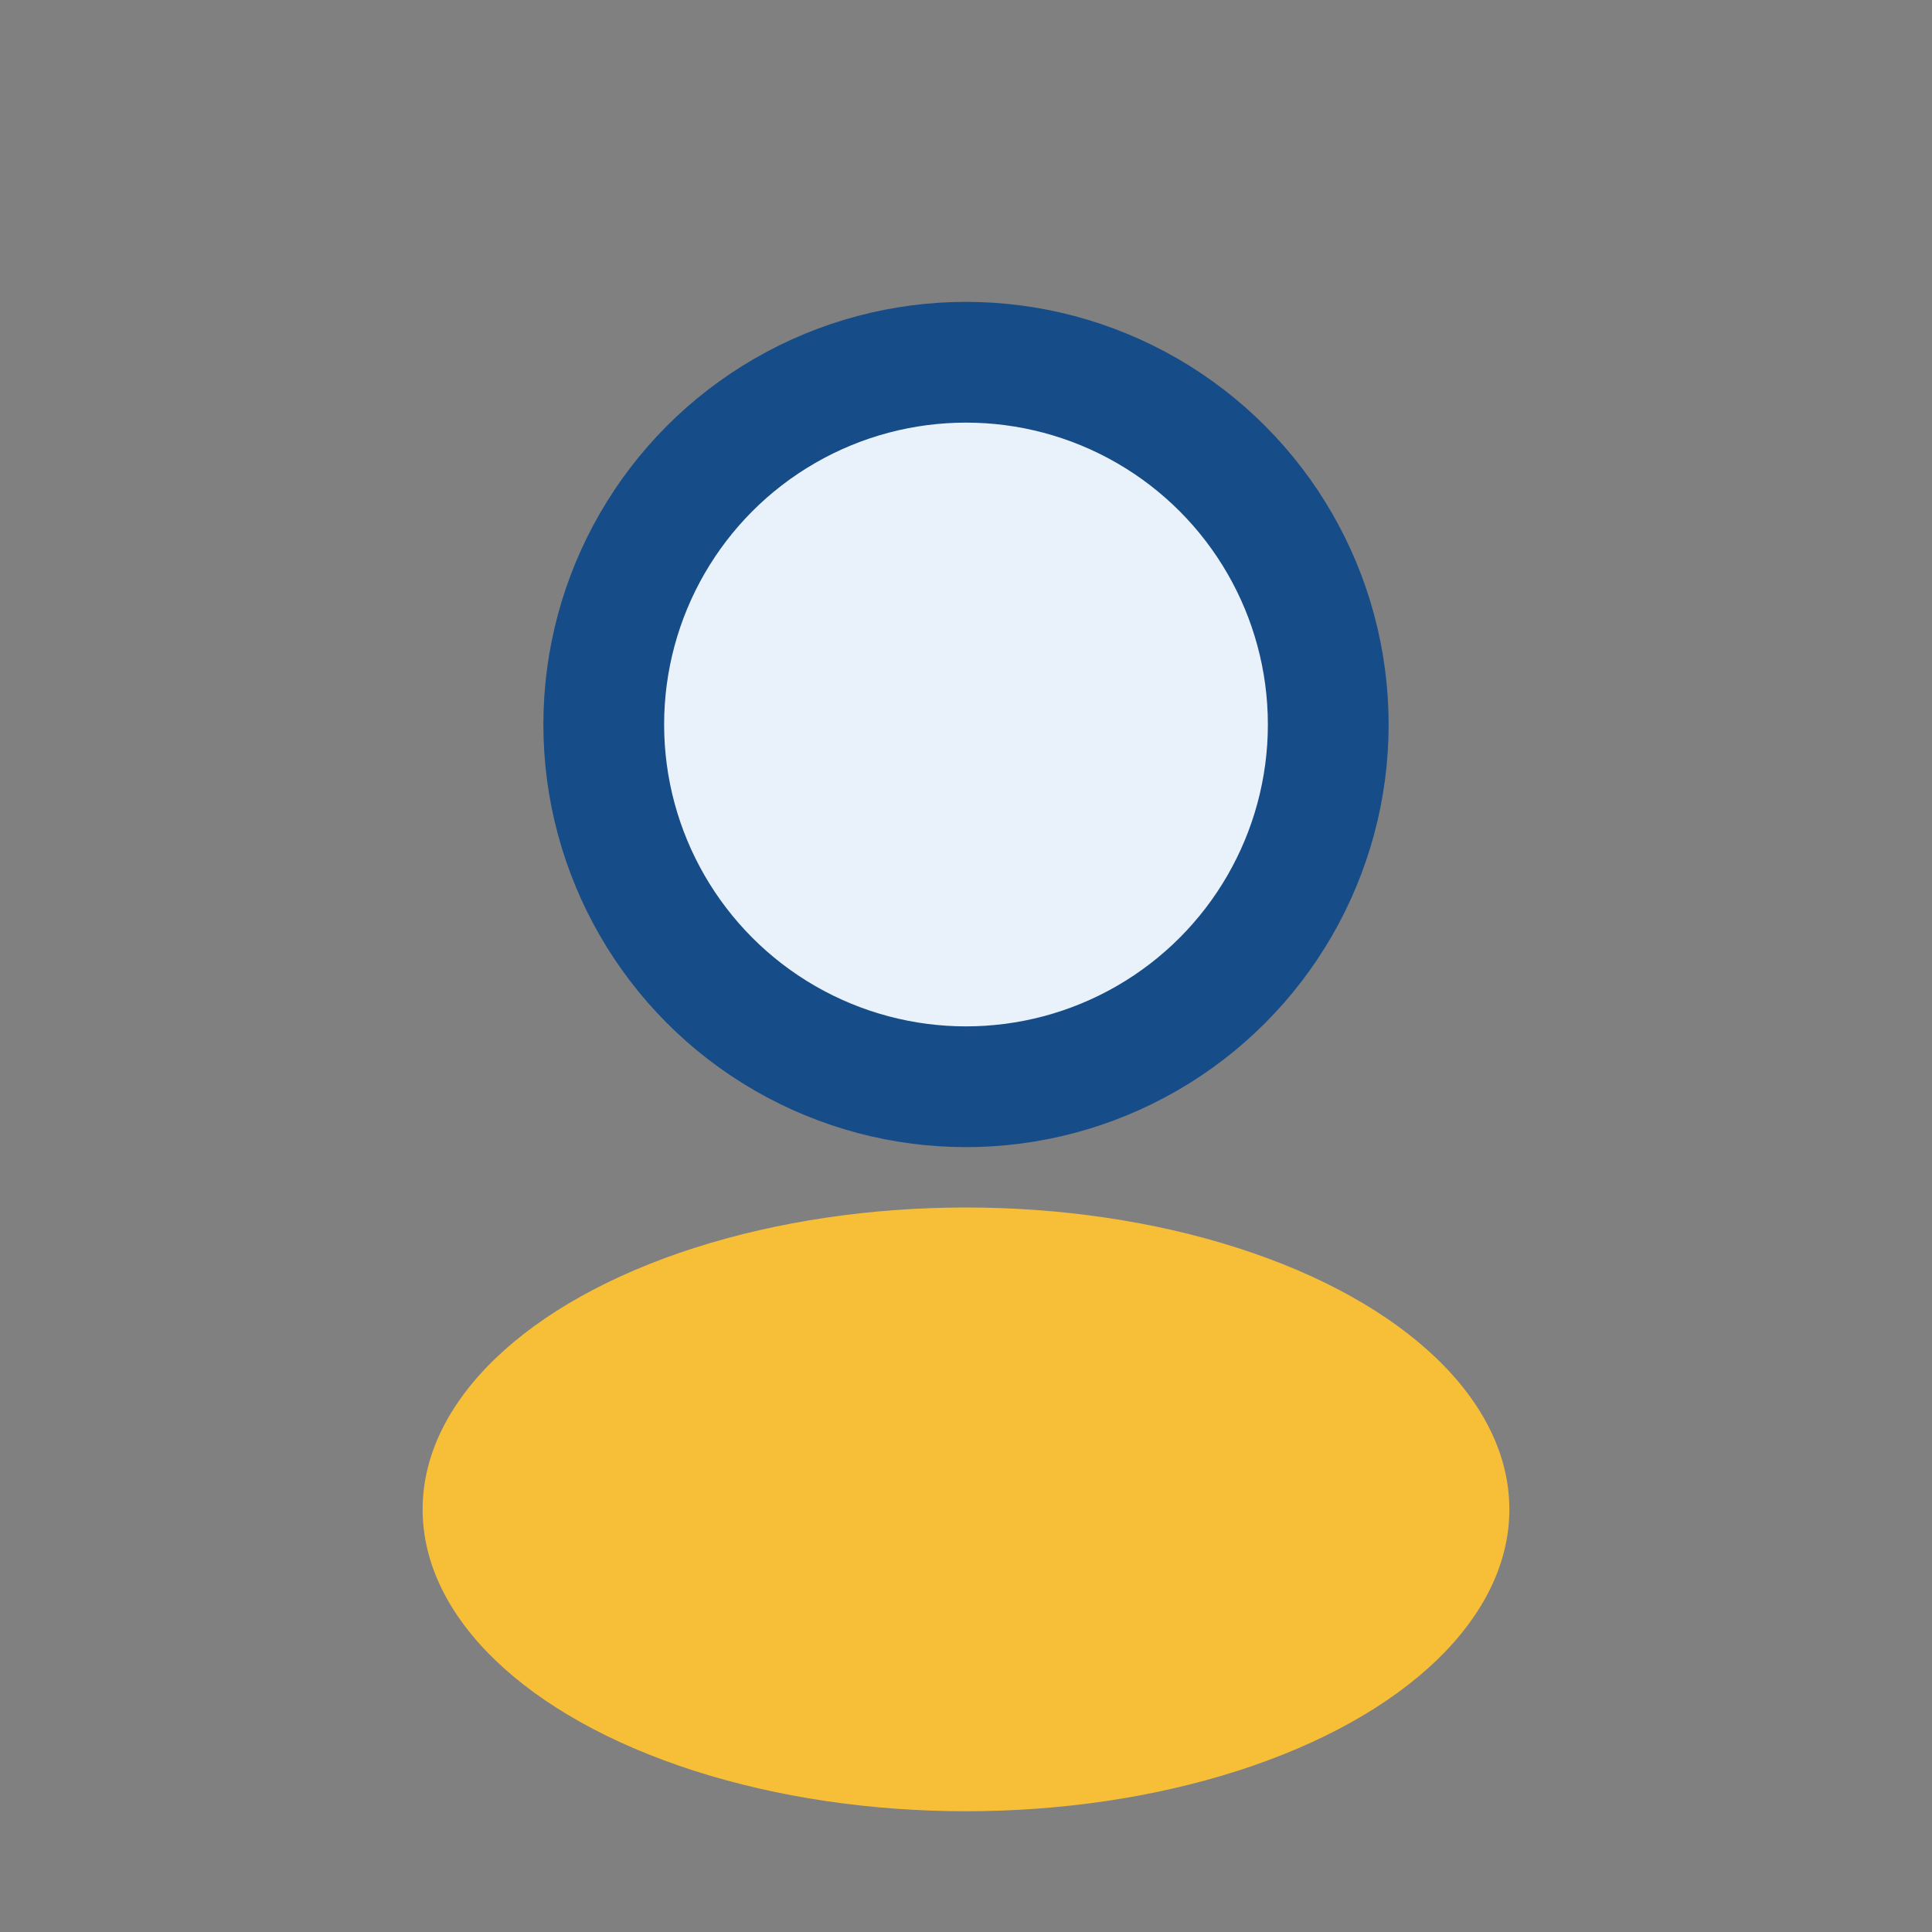
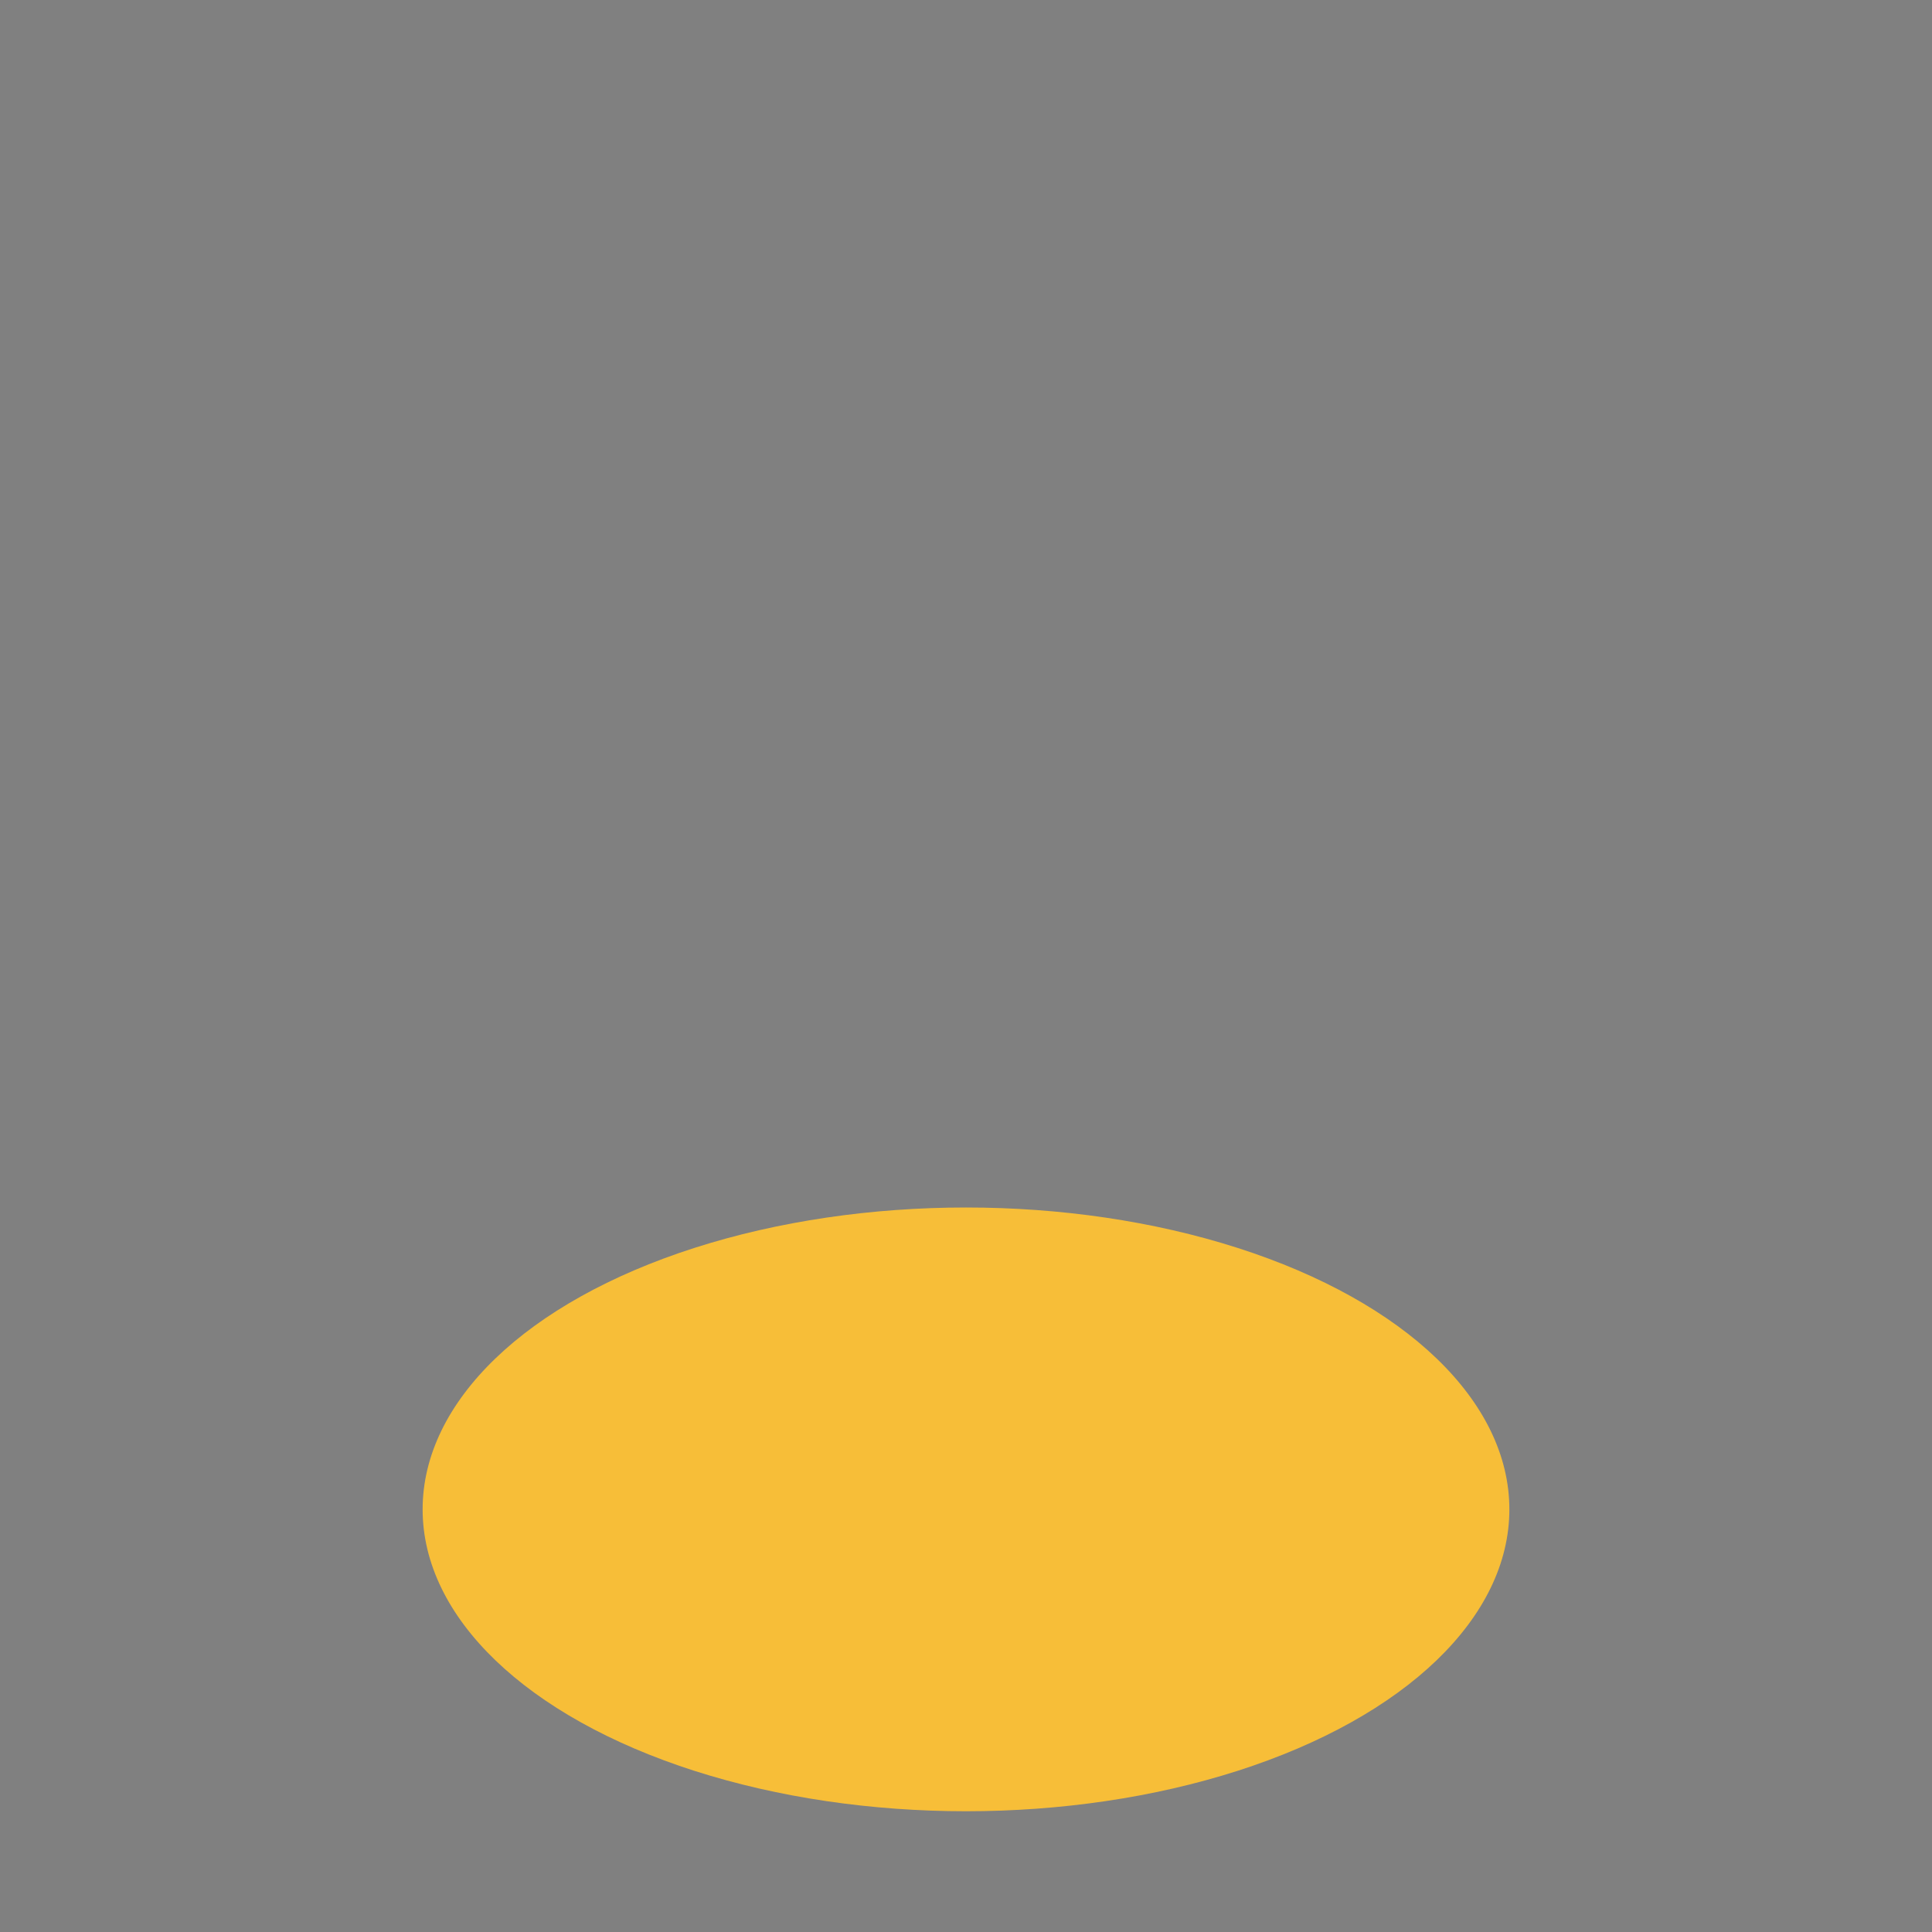
<svg xmlns="http://www.w3.org/2000/svg" width="32" height="32" viewBox="0 0 32 32">
  <rect x="0" y="0" width="32" height="32" fill="#808080" stroke="none" />
-   <circle cx="16" cy="12" r="6" fill="#E9F1FA" stroke="#164C88" stroke-width="2" />
  <ellipse cx="16" cy="25" rx="9" ry="5" fill="#F7BE38" />
</svg>